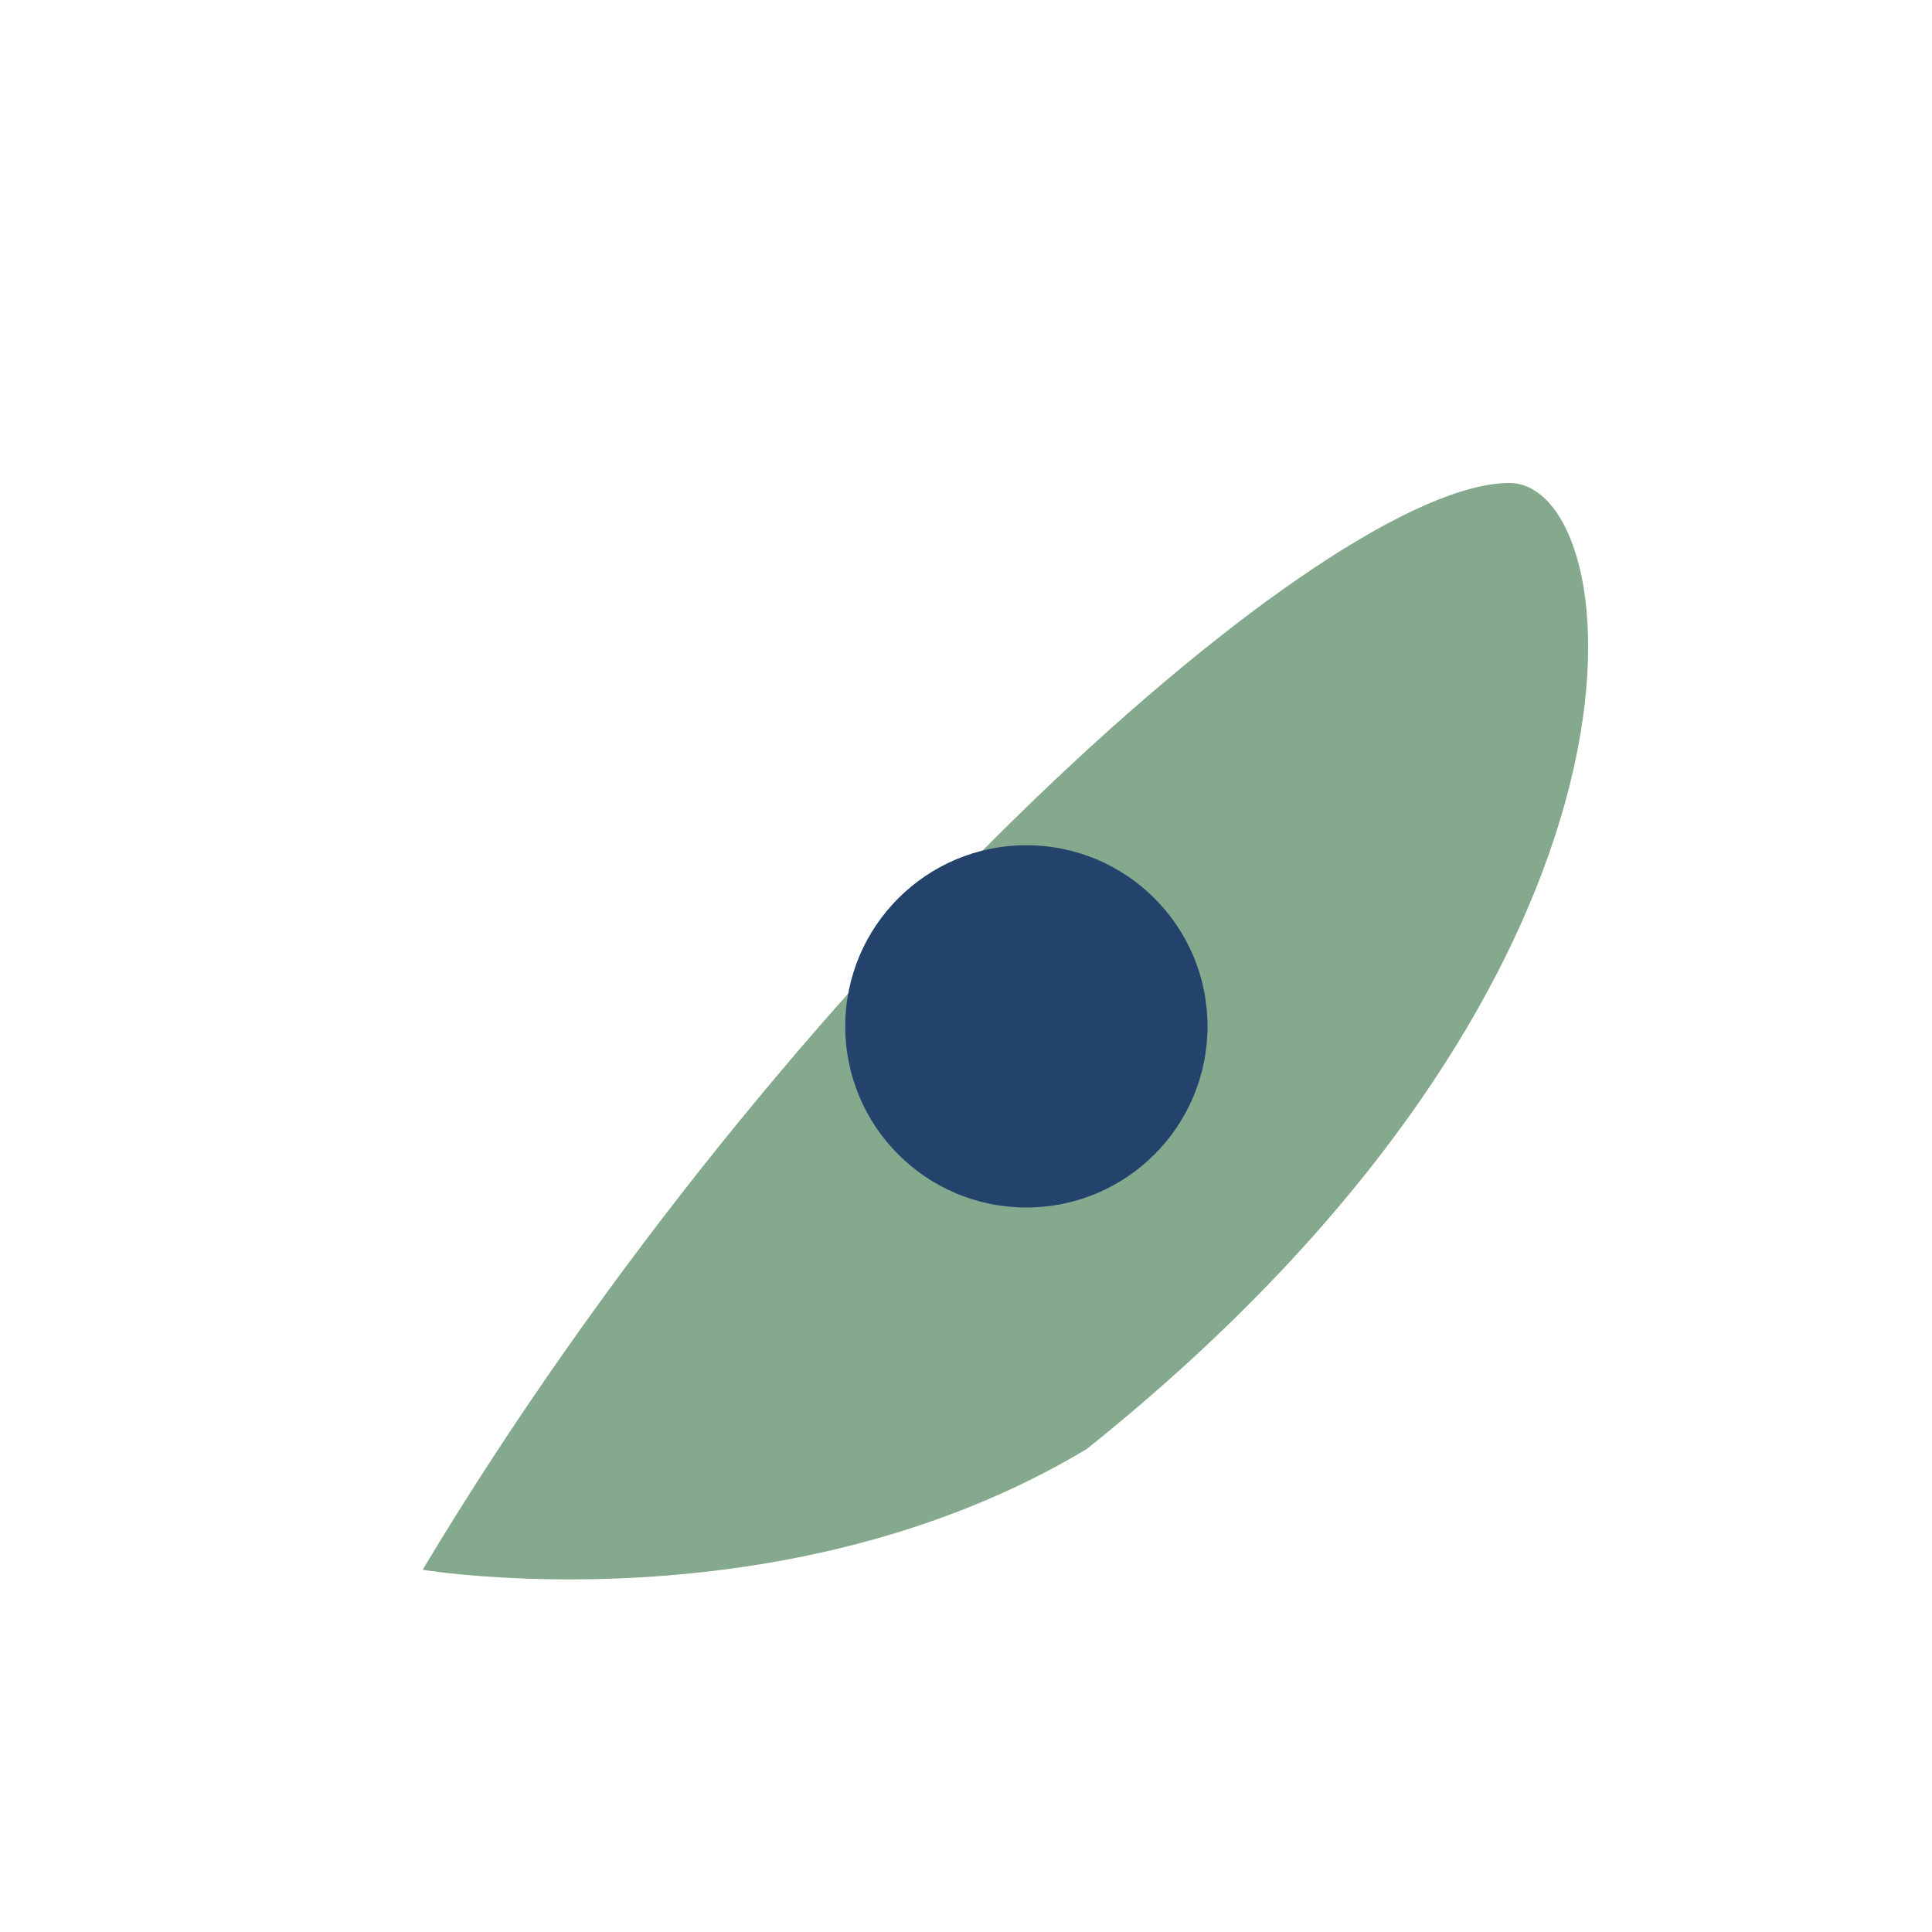
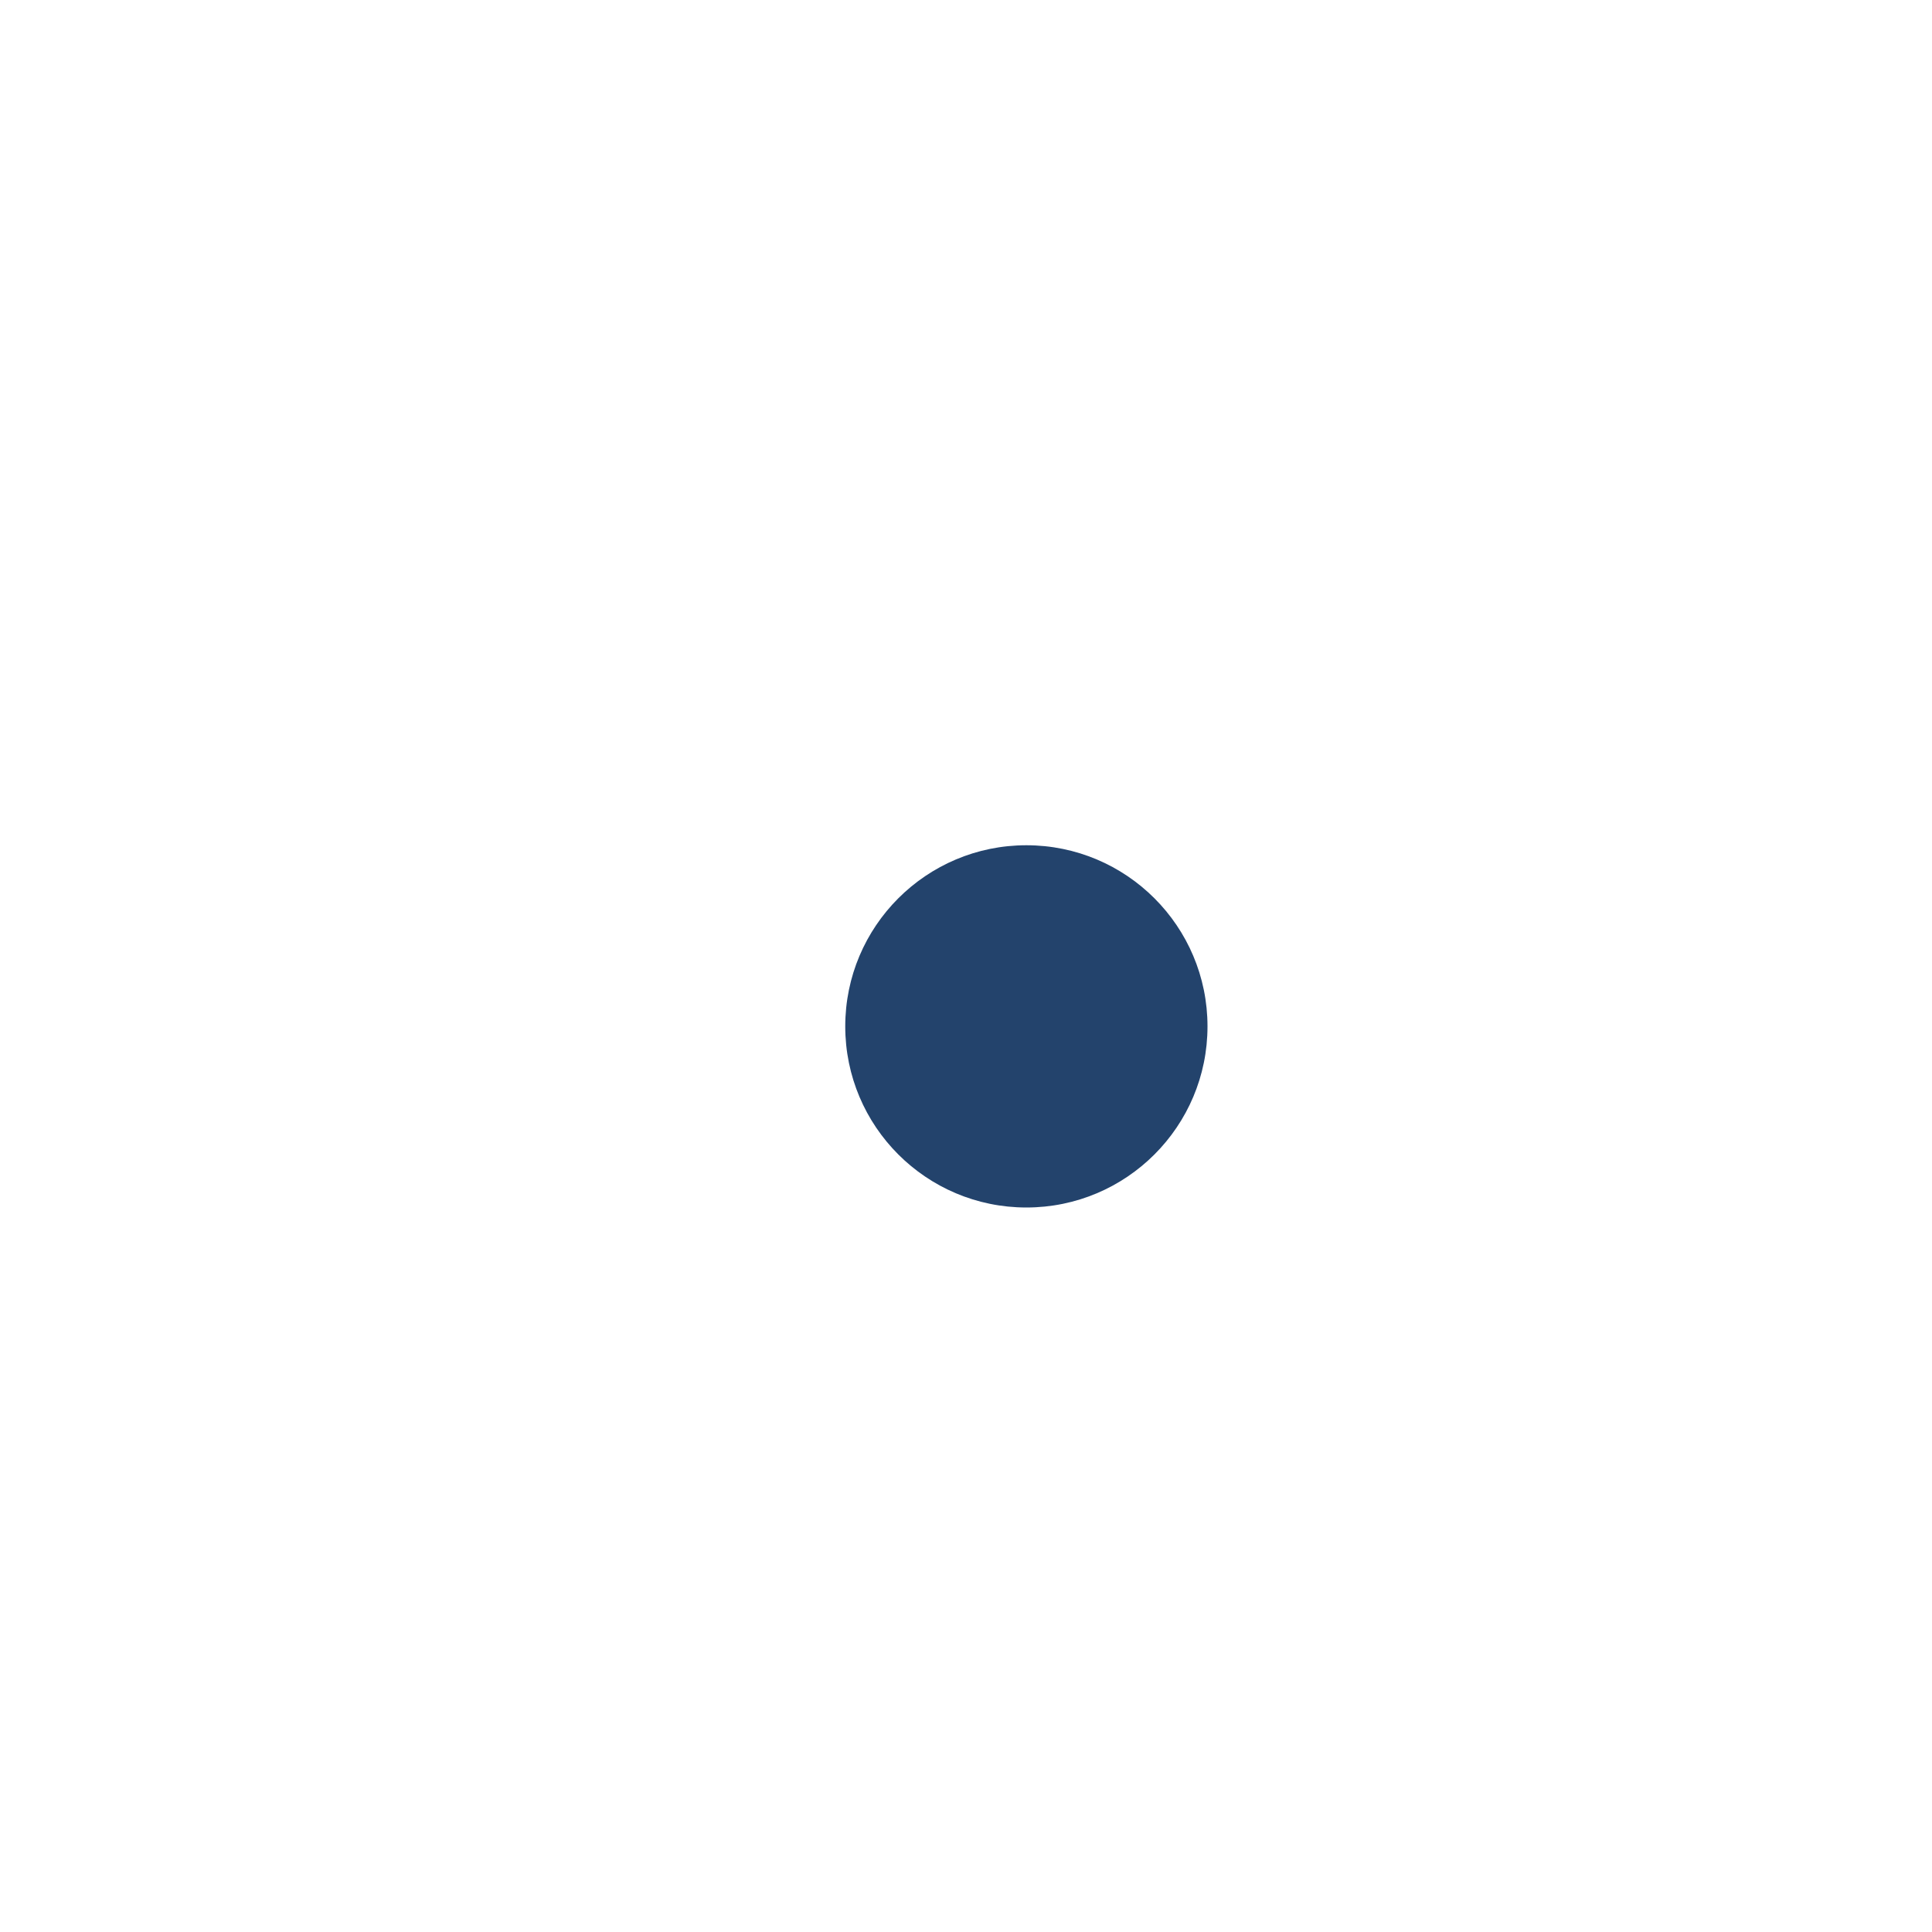
<svg xmlns="http://www.w3.org/2000/svg" width="32" height="32" viewBox="0 0 32 32">
-   <path d="M7 26c6-10 15-18 18-18 2 0 3 8-7 16-5 3-11 2-11 2z" fill="#84A98C" />
  <circle cx="17" cy="17" r="3" fill="#23436C" />
</svg>